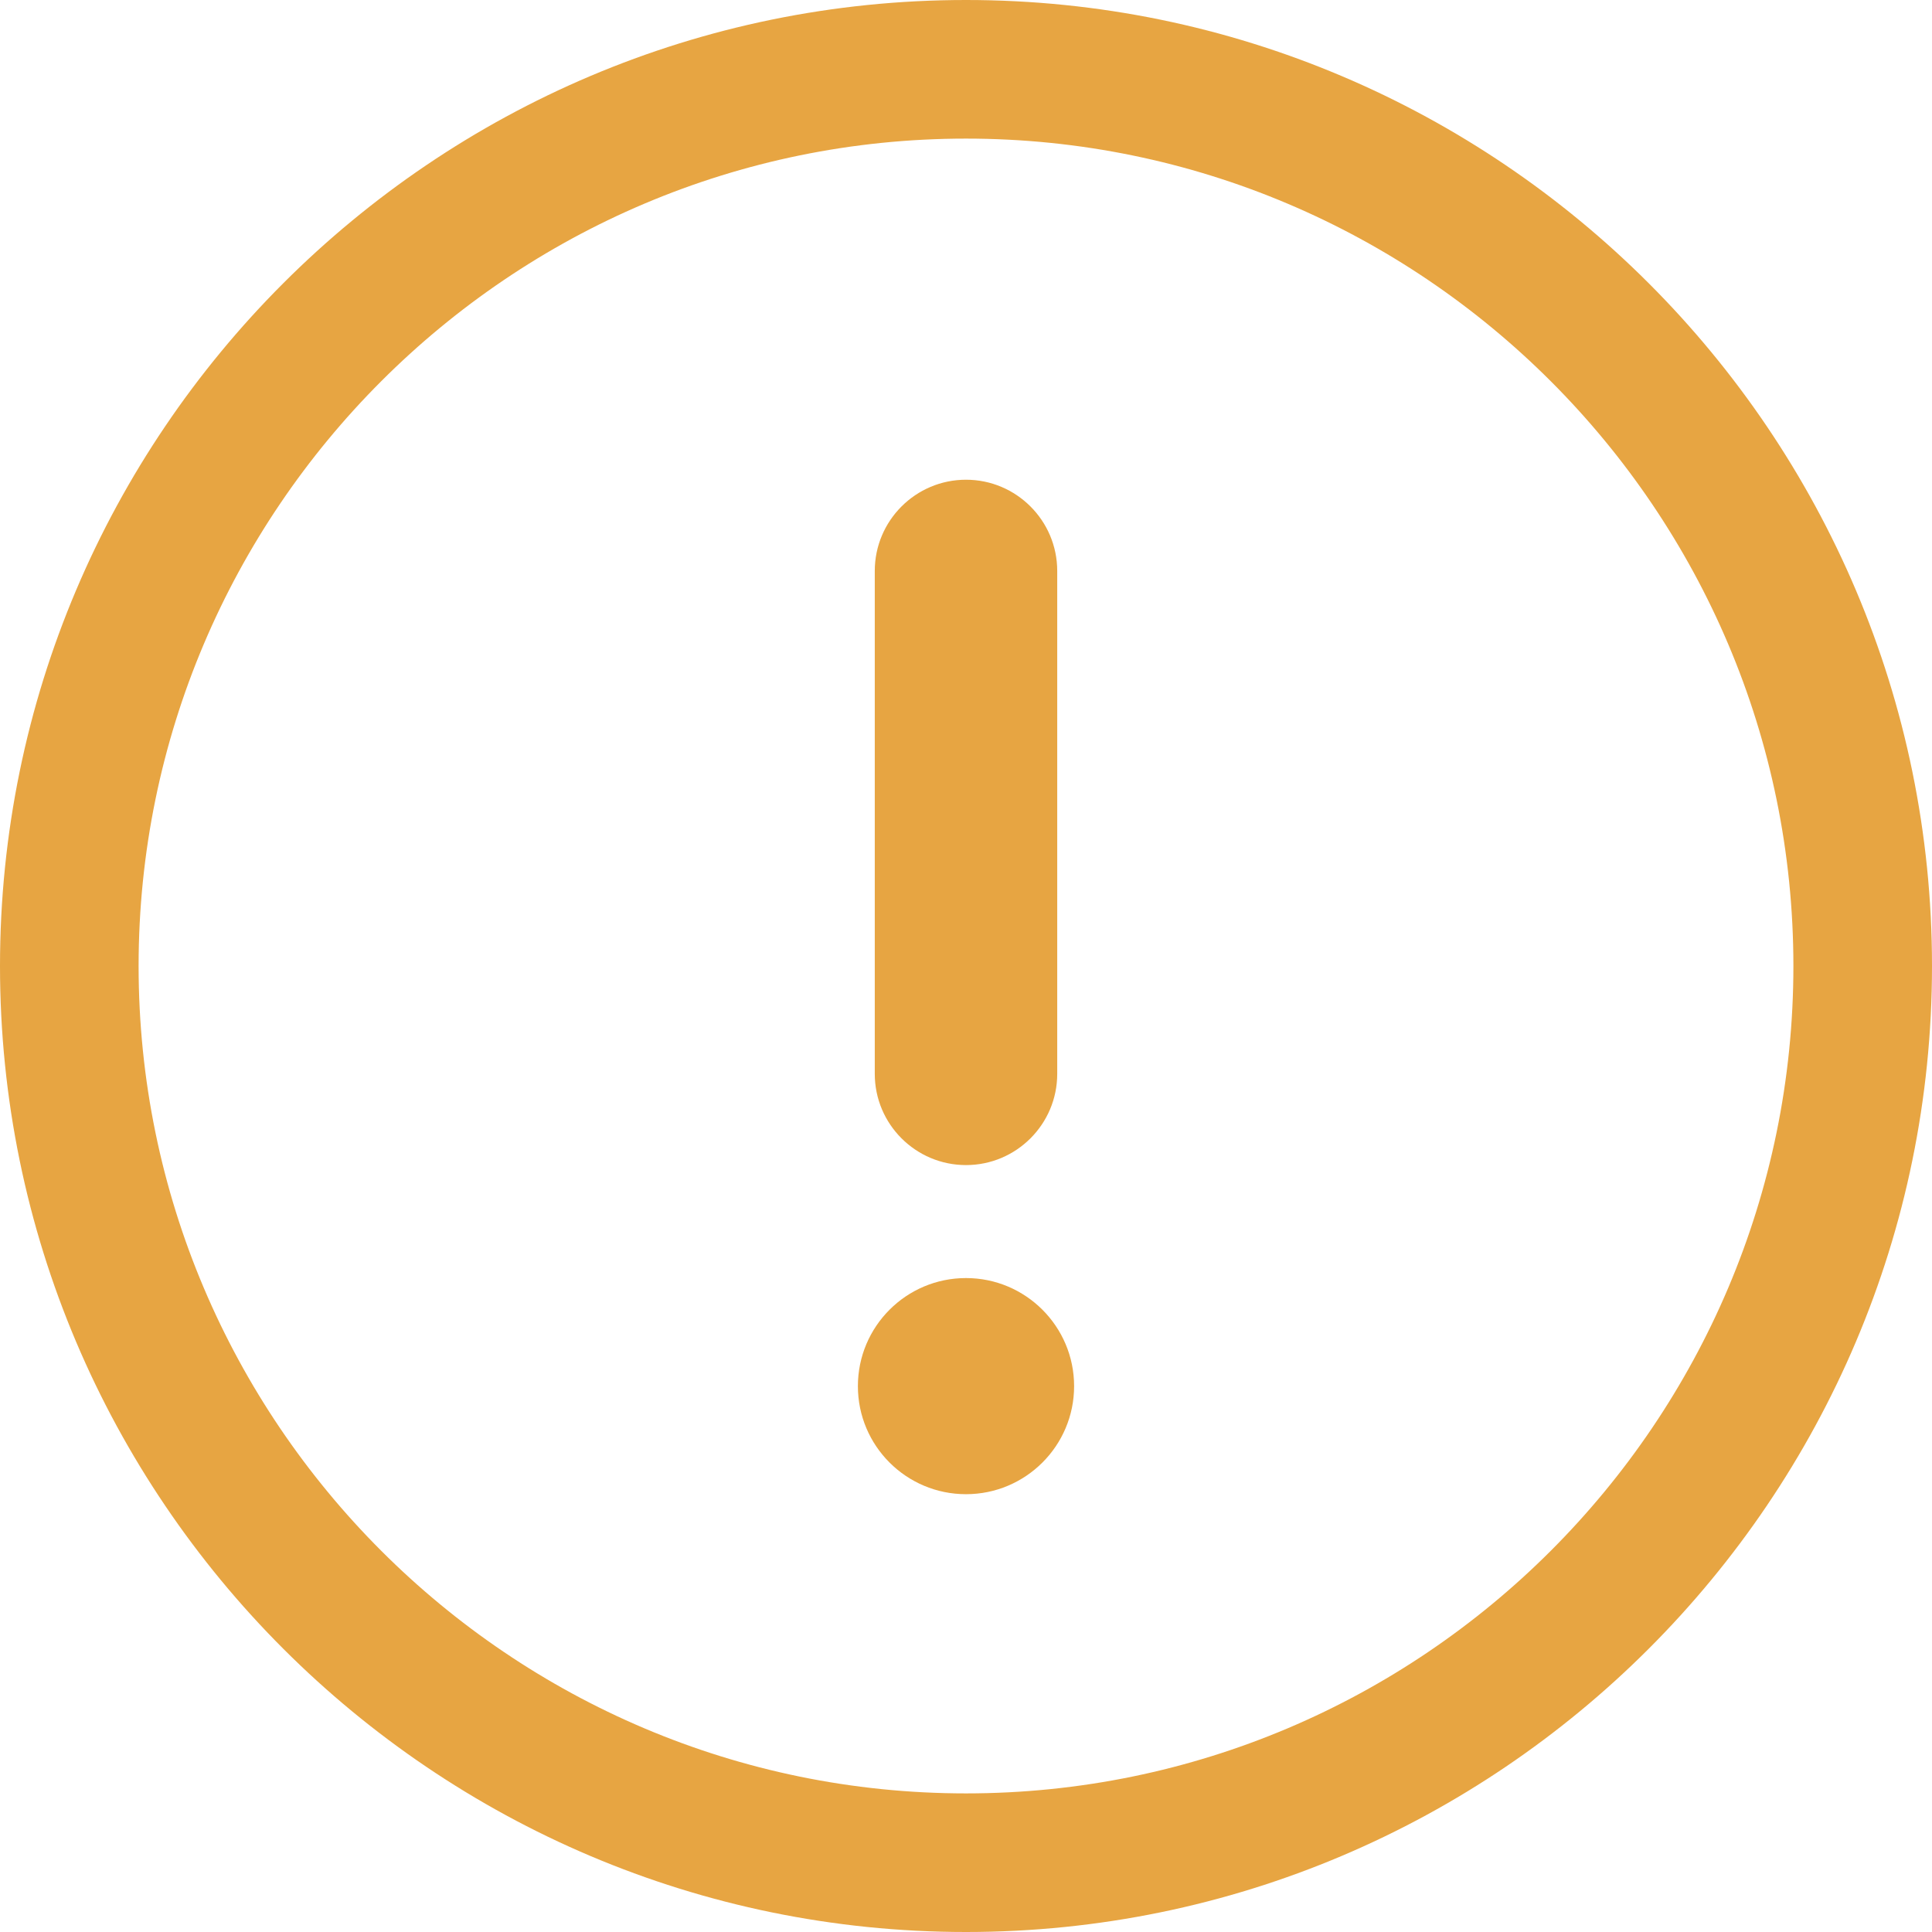
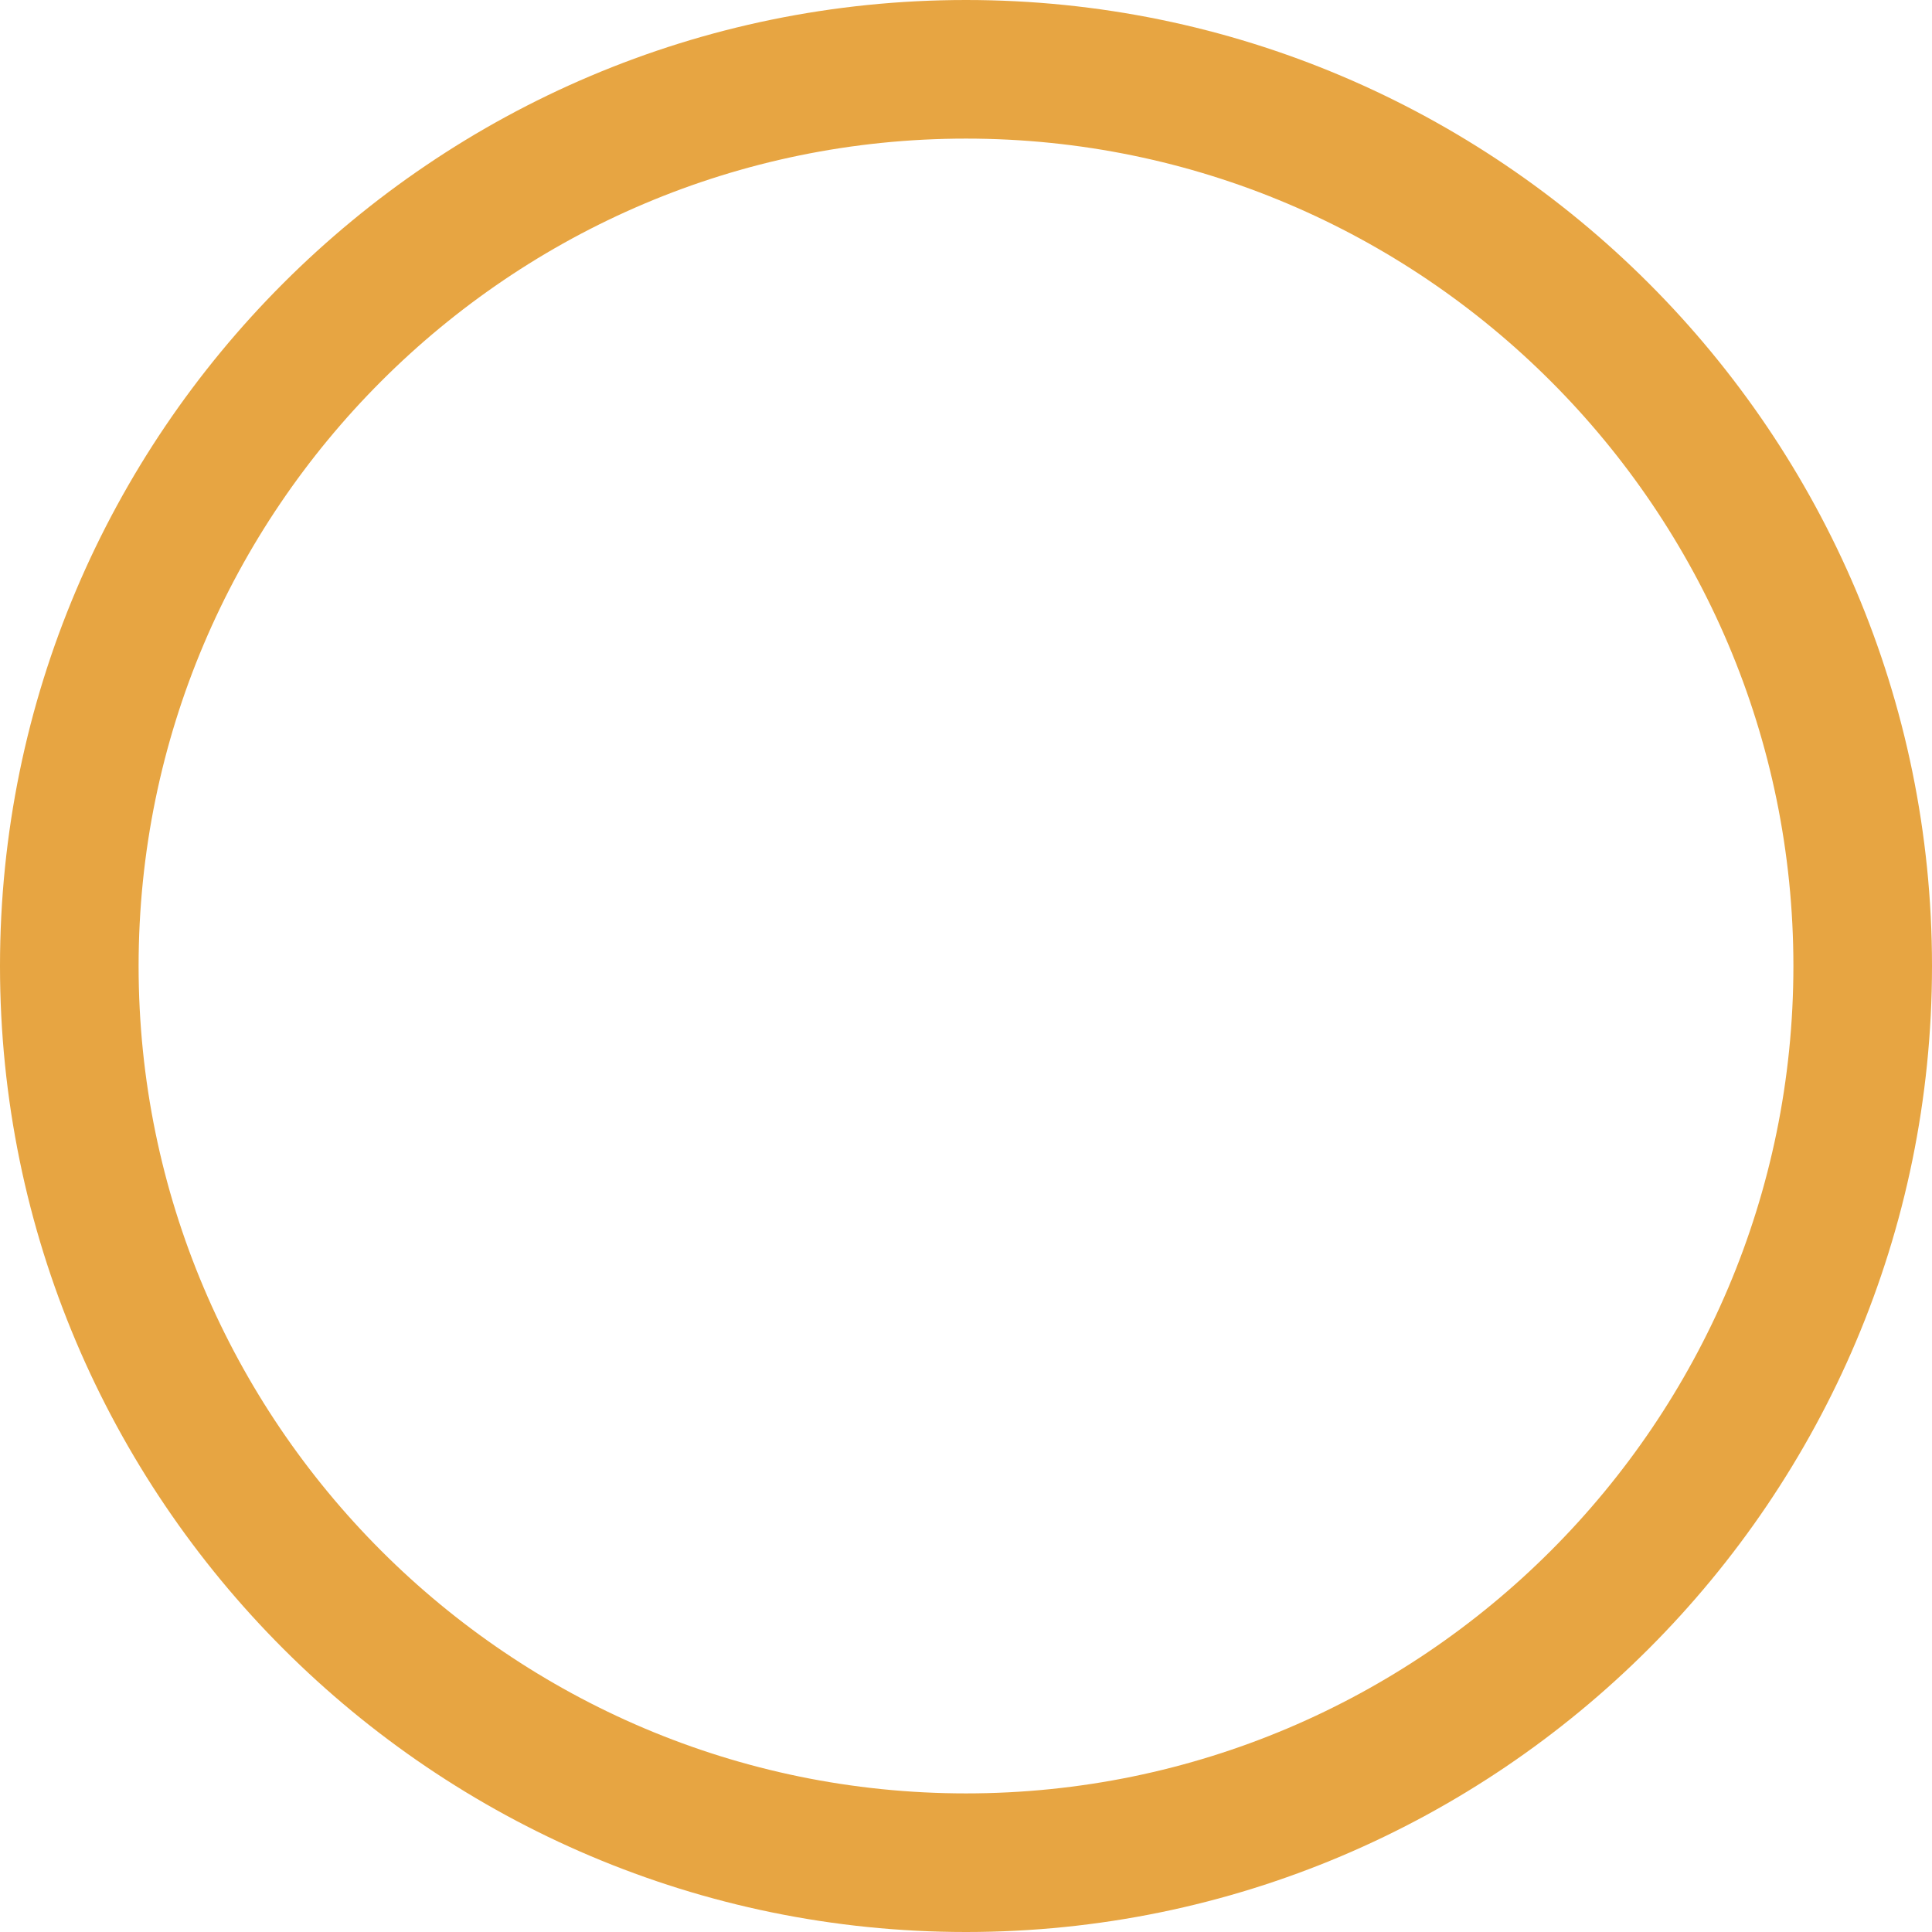
<svg xmlns="http://www.w3.org/2000/svg" width="23" height="23" viewBox="0 0 23 23" fill="none">
  <path d="M11.5 0C5.159 0 0 5.159 0 11.5C0 17.841 5.159 23 11.5 23C17.841 23 23 17.841 23 11.5C23 5.159 17.841 0 11.5 0ZM11.5 21.35C6.069 21.35 1.65 16.931 1.65 11.5C1.65 6.069 6.069 1.65 11.5 1.65C16.931 1.65 21.35 6.069 21.35 11.5C21.35 16.932 16.931 21.35 11.5 21.35Z" fill="#E7A542" />
-   <path d="M12.787 16.502C12.787 17.212 12.21 17.788 11.5 17.788C10.789 17.788 10.213 17.212 10.213 16.502C10.213 15.791 10.789 15.215 11.5 15.215C12.21 15.215 12.787 15.791 12.787 16.502Z" fill="#E7A542" />
-   <path d="M11.5 13.87C12.099 13.87 12.586 13.383 12.586 12.784V6.797C12.586 6.198 12.099 5.711 11.5 5.711C10.901 5.711 10.414 6.198 10.414 6.797V12.784C10.414 13.383 10.901 13.87 11.5 13.87Z" fill="#E7A542" />
</svg>